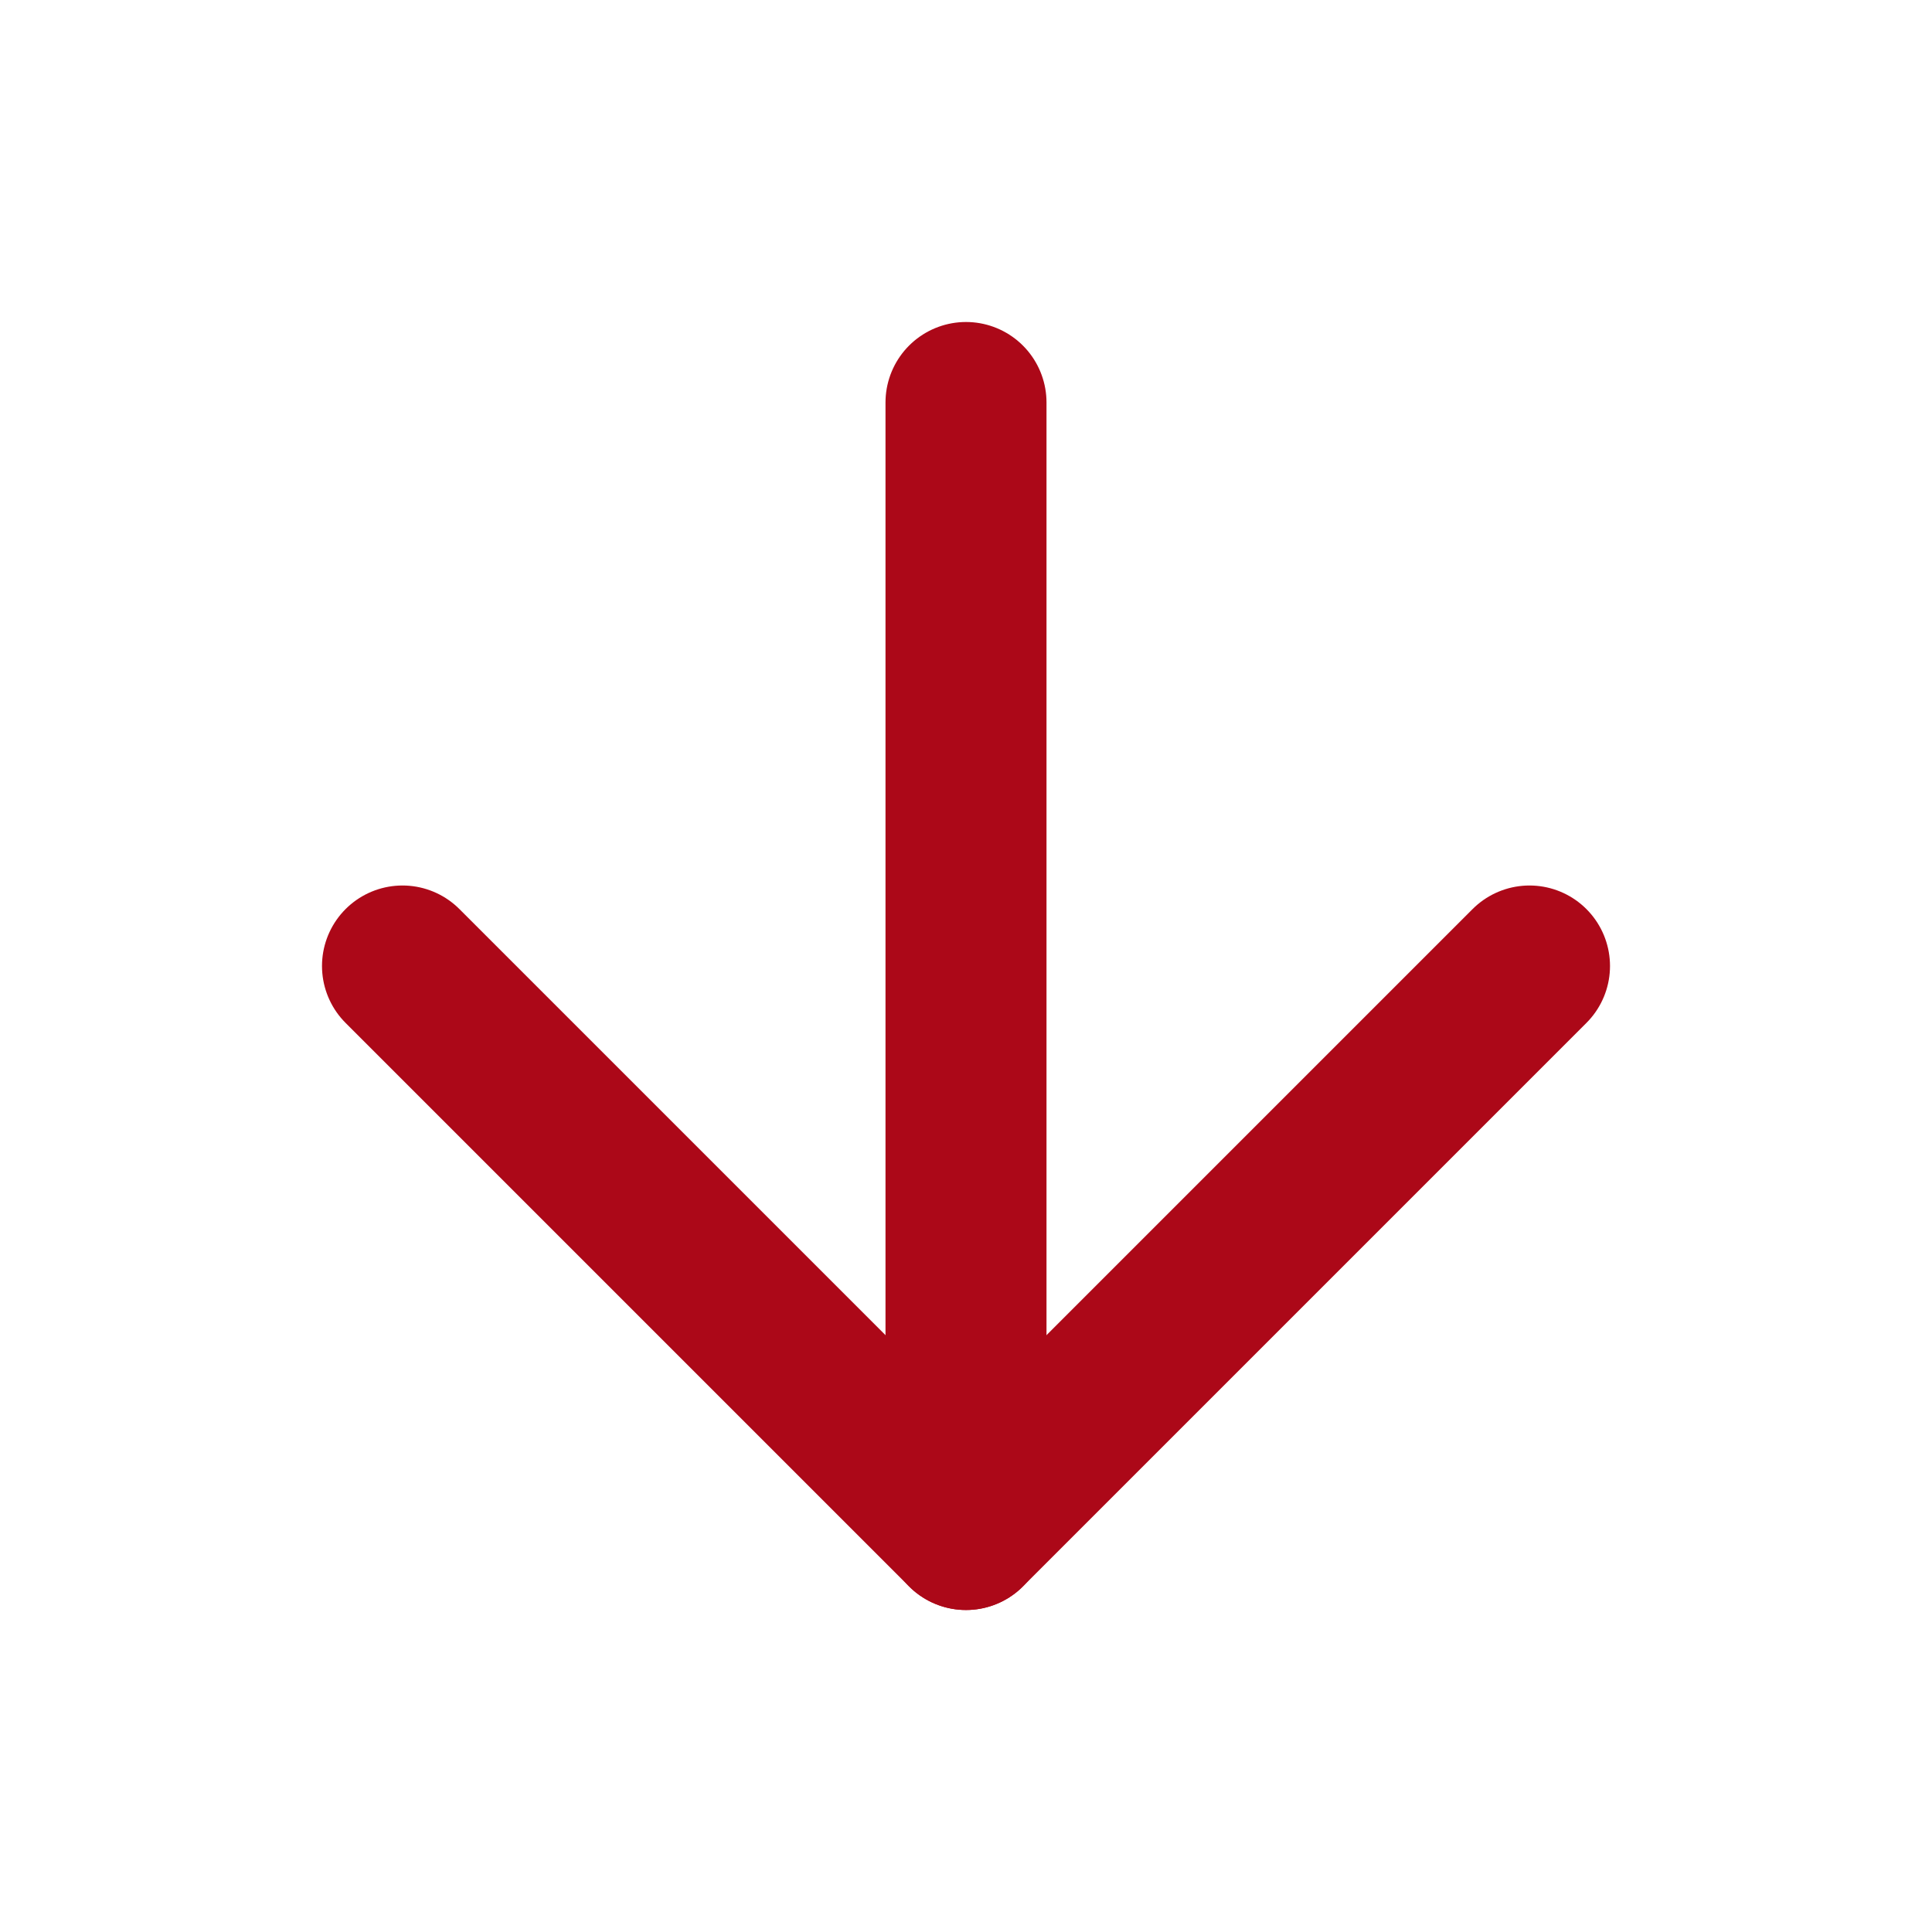
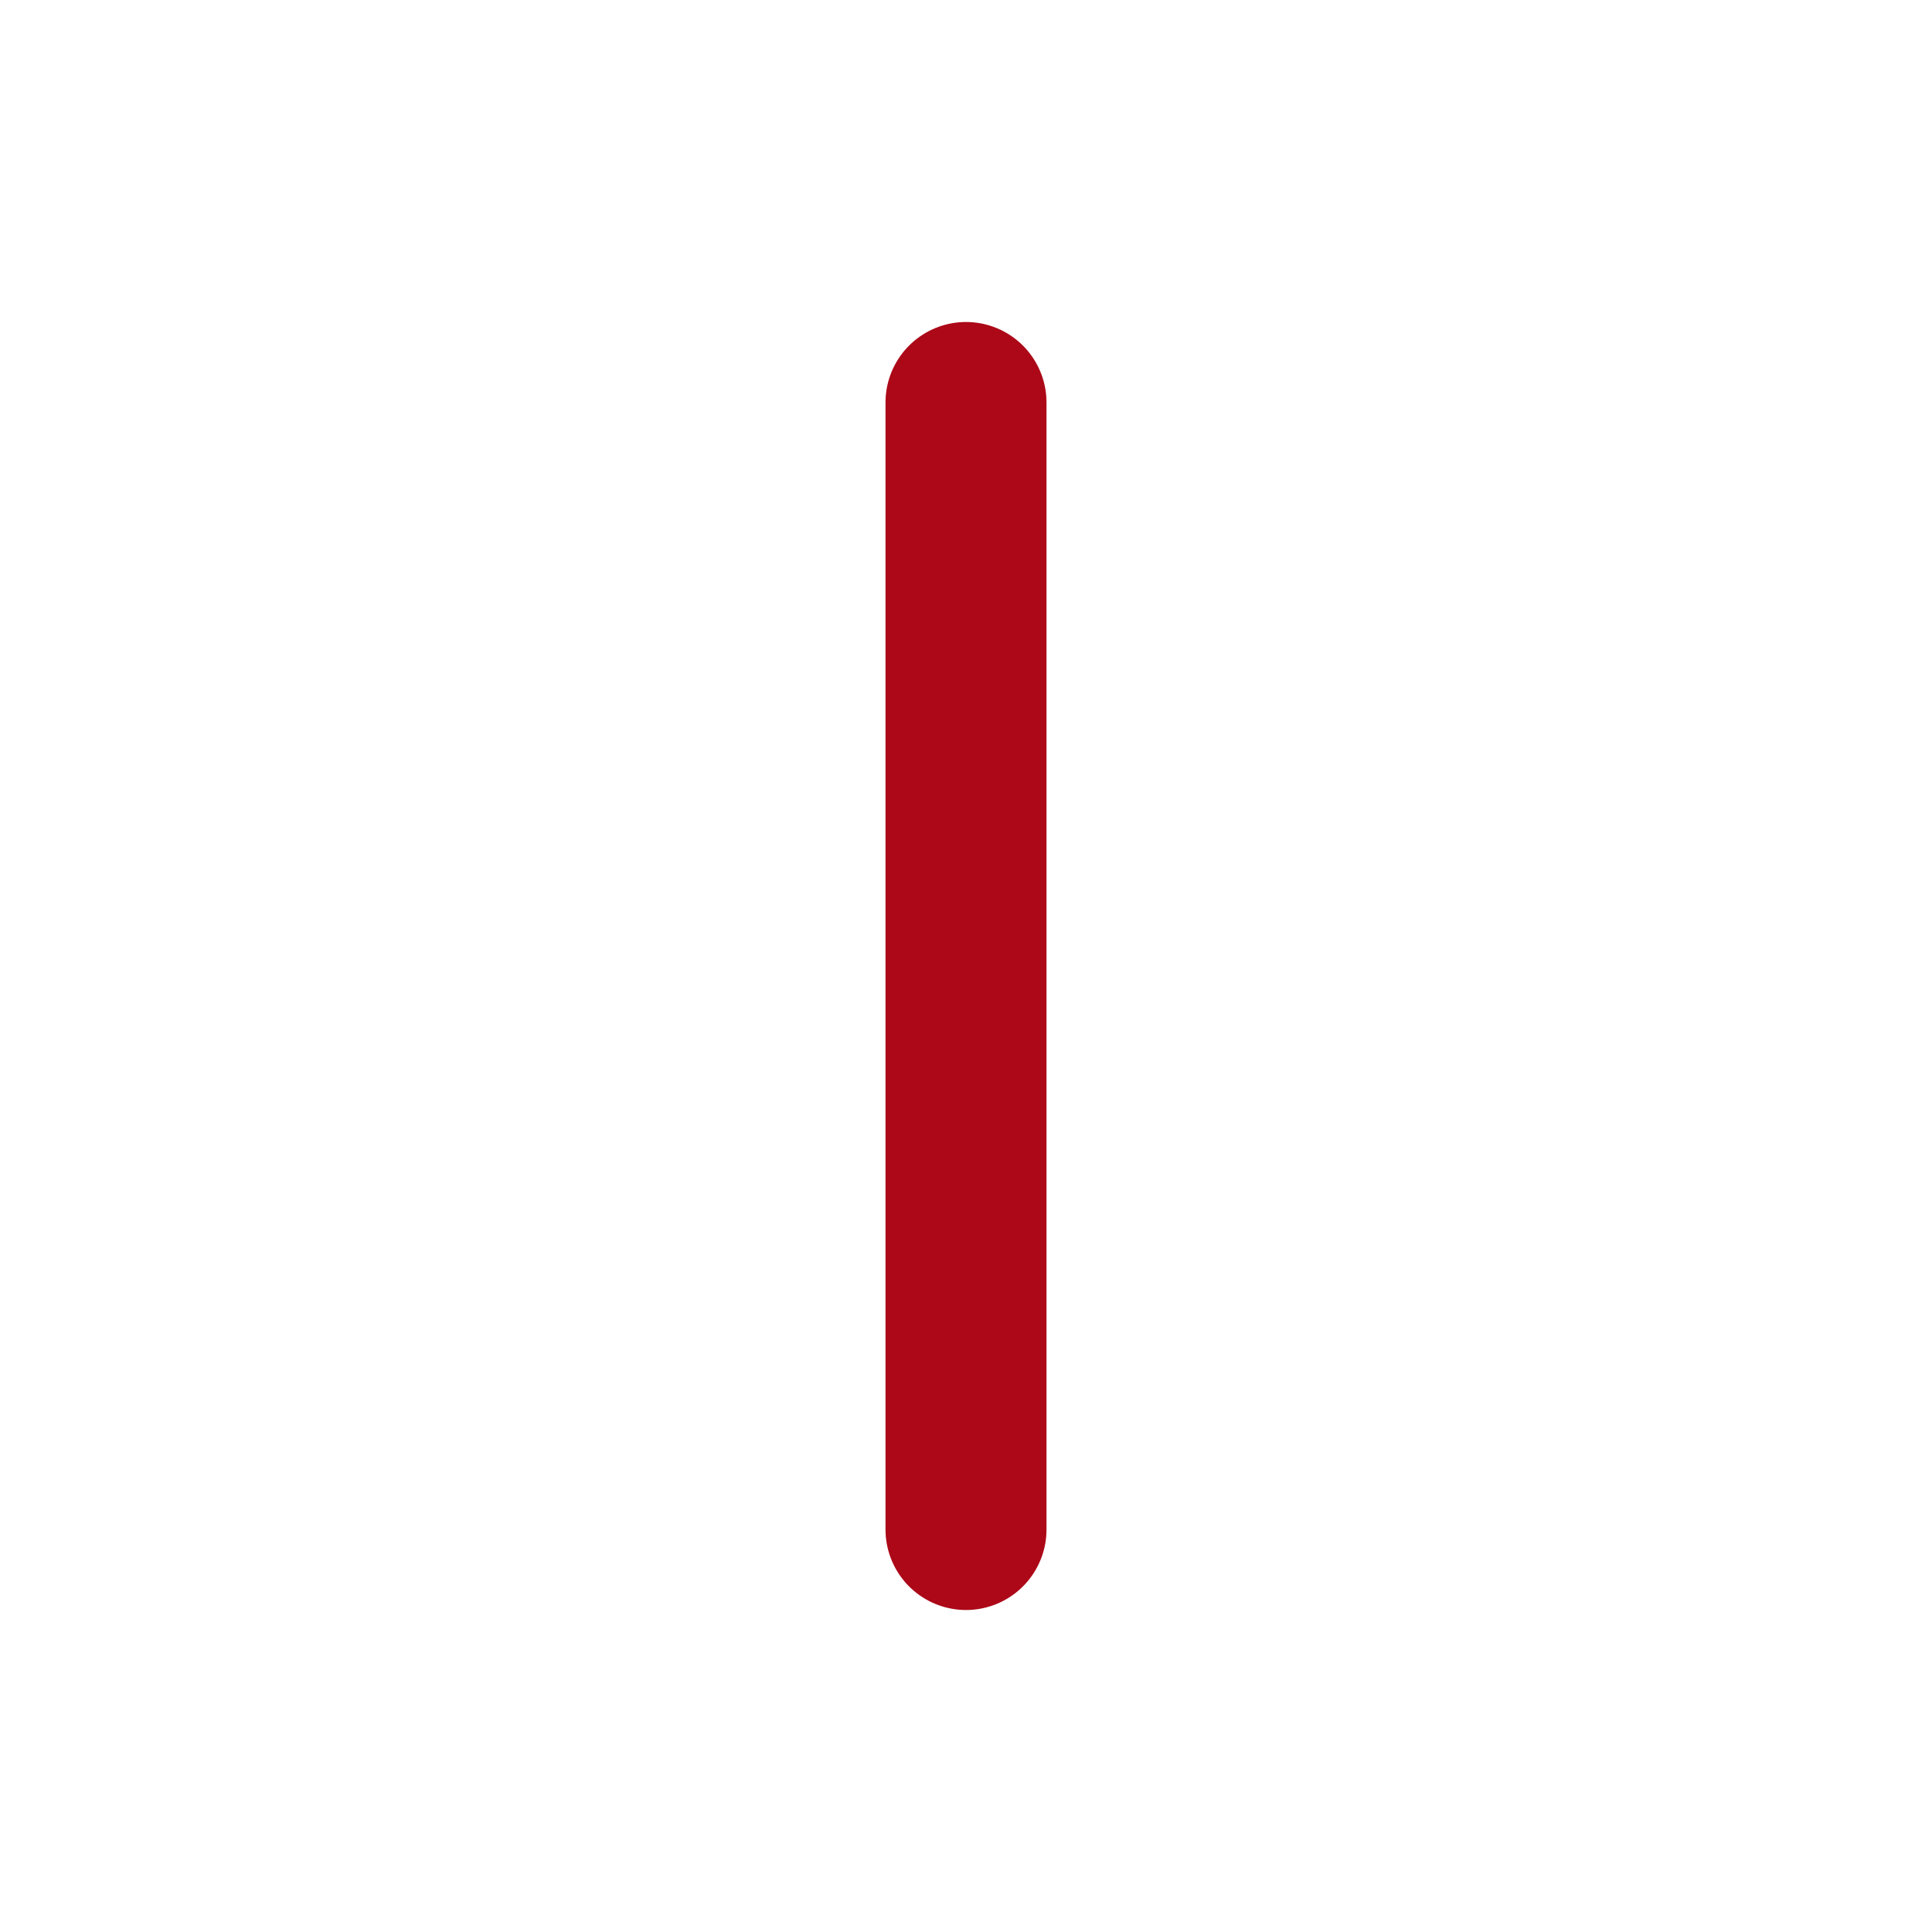
<svg xmlns="http://www.w3.org/2000/svg" width="24" height="24" viewBox="0 0 24 24" fill="none">
  <path d="M12 5L12 19" stroke="#AC0818" stroke-width="2" stroke-linecap="round" stroke-linejoin="round" />
-   <path d="M19 12L12 19L5 12" stroke="#AC0818" stroke-width="2" stroke-linecap="round" stroke-linejoin="round" />
</svg>